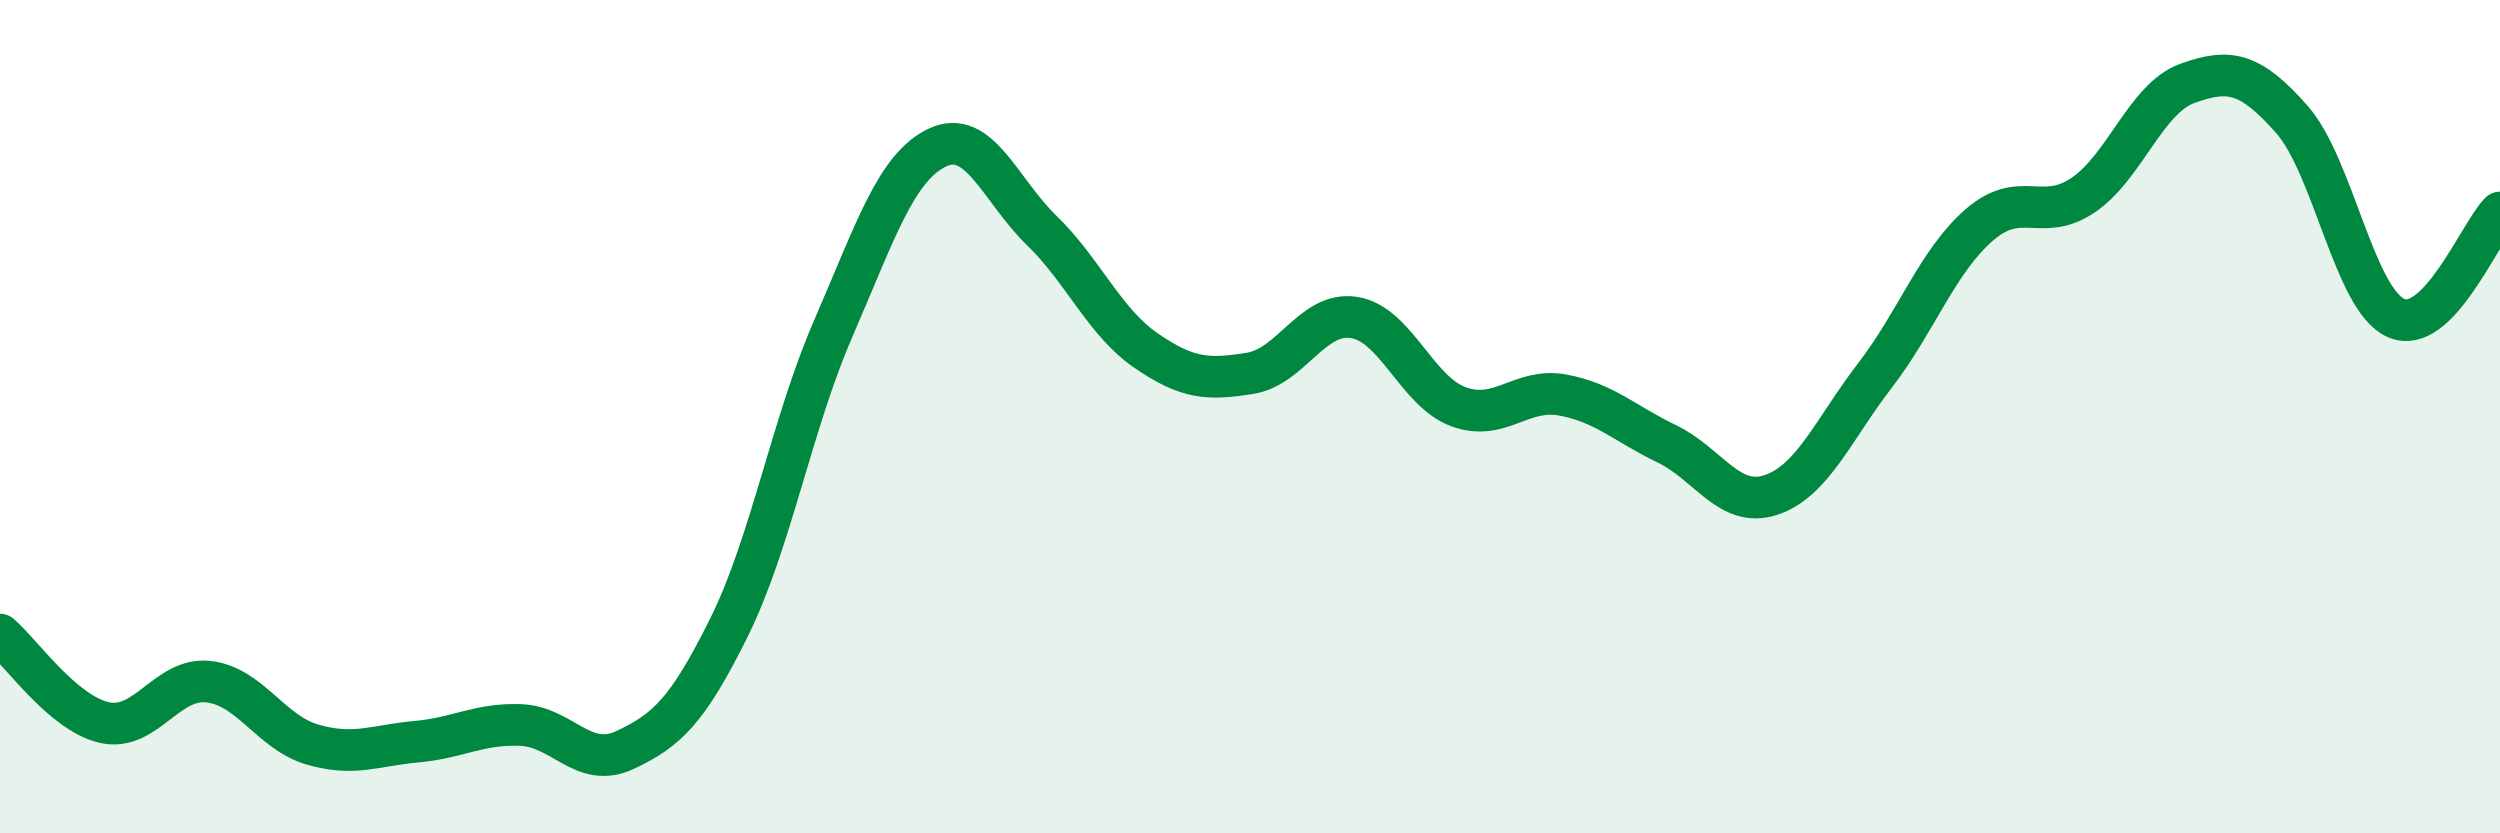
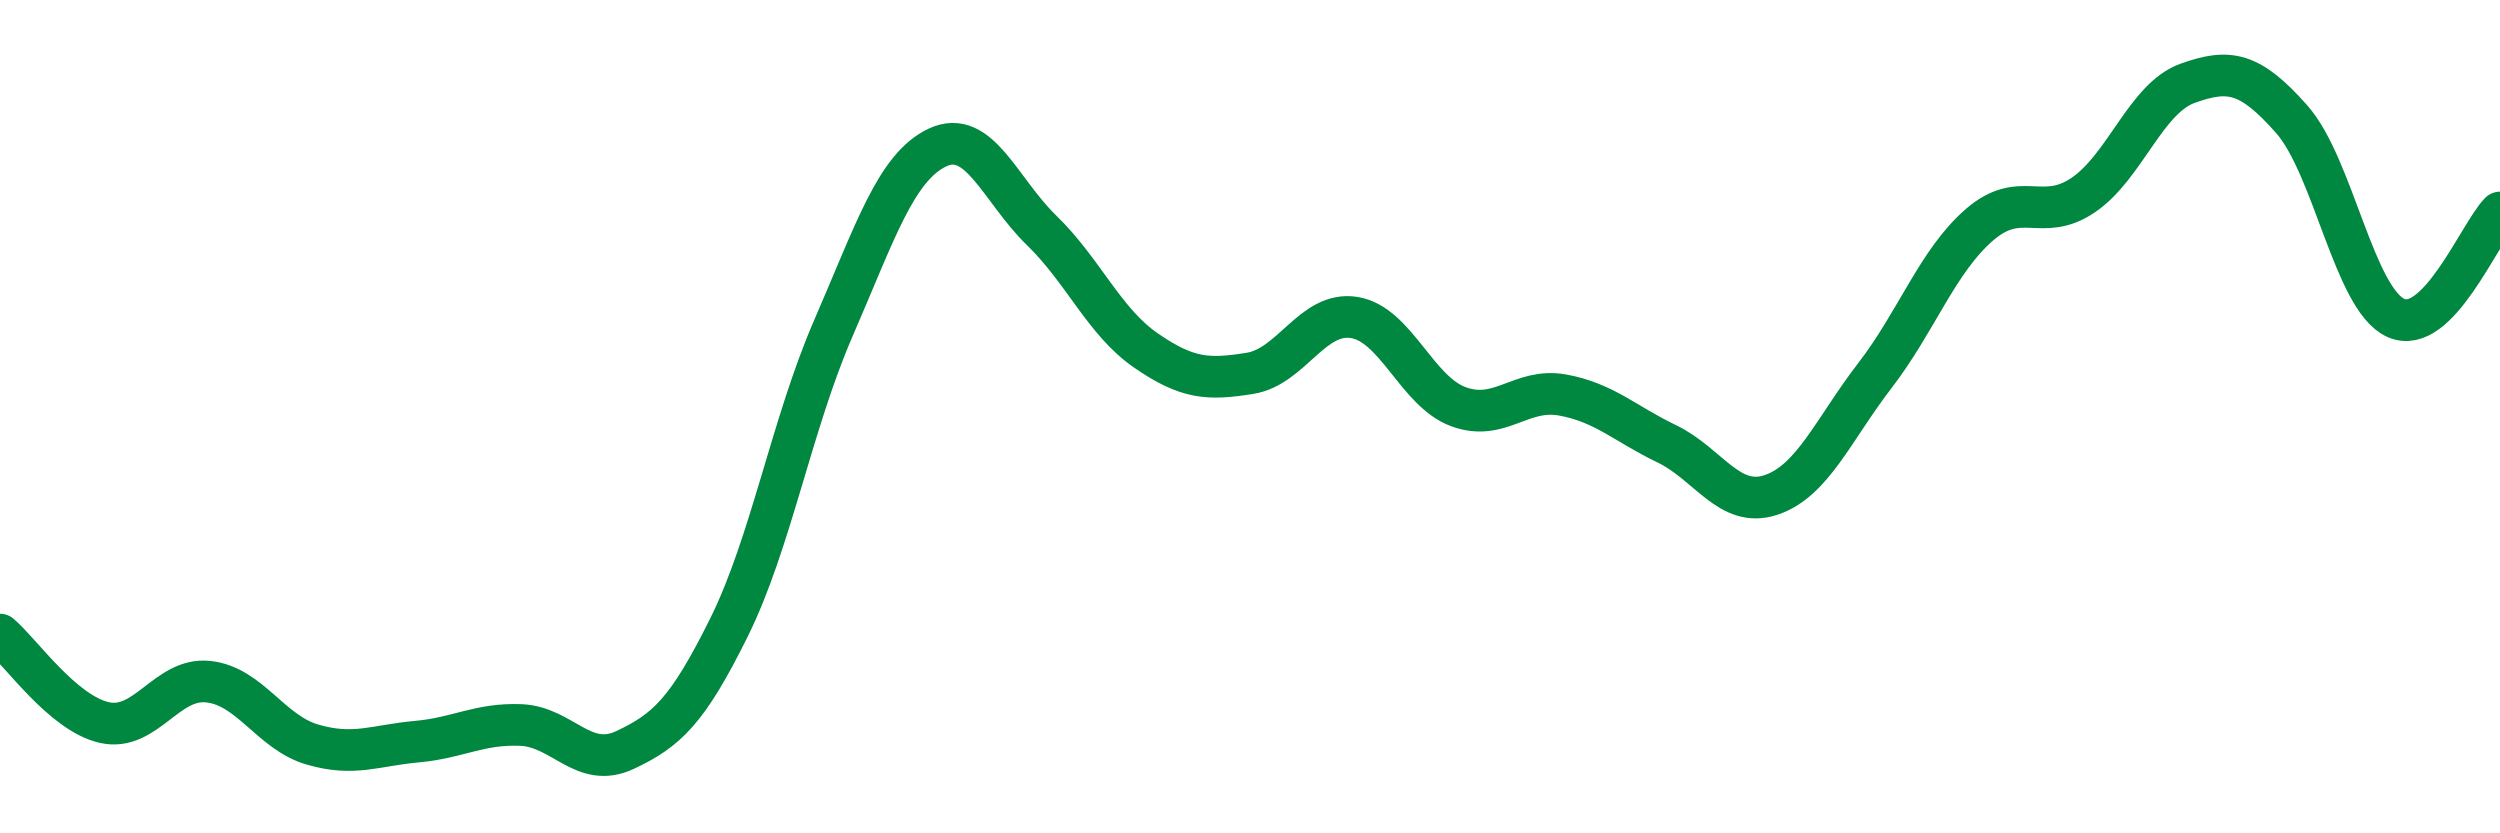
<svg xmlns="http://www.w3.org/2000/svg" width="60" height="20" viewBox="0 0 60 20">
-   <path d="M 0,15.23 C 0.5,15.65 1.5,17.11 2.5,17.34 C 3.5,17.57 4,16.25 5,16.36 C 6,16.47 6.5,17.58 7.5,17.87 C 8.5,18.16 9,17.89 10,17.8 C 11,17.71 11.5,17.36 12.5,17.4 C 13.5,17.44 14,18.47 15,18 C 16,17.53 16.5,17.07 17.5,15.05 C 18.5,13.03 19,10.18 20,7.88 C 21,5.58 21.5,4.01 22.5,3.54 C 23.5,3.07 24,4.56 25,5.53 C 26,6.5 26.5,7.72 27.5,8.41 C 28.5,9.1 29,9.12 30,8.96 C 31,8.8 31.5,7.46 32.5,7.62 C 33.5,7.78 34,9.39 35,9.76 C 36,10.13 36.5,9.3 37.5,9.48 C 38.5,9.66 39,10.17 40,10.65 C 41,11.13 41.5,12.21 42.5,11.88 C 43.5,11.55 44,10.31 45,9.01 C 46,7.71 46.5,6.27 47.5,5.4 C 48.5,4.53 49,5.36 50,4.68 C 51,4 51.5,2.36 52.5,2 C 53.5,1.64 54,1.73 55,2.86 C 56,3.99 56.5,7.18 57.5,7.63 C 58.5,8.08 59.5,5.61 60,5.1L60 20L0 20Z" fill="#008740" opacity="0.1" stroke-linecap="round" stroke-linejoin="round" />
  <path d="M 0,15.23 C 0.5,15.65 1.5,17.11 2.5,17.34 C 3.5,17.57 4,16.25 5,16.36 C 6,16.47 6.5,17.58 7.5,17.87 C 8.5,18.16 9,17.89 10,17.8 C 11,17.71 11.5,17.36 12.5,17.4 C 13.5,17.44 14,18.47 15,18 C 16,17.53 16.5,17.07 17.5,15.05 C 18.5,13.03 19,10.18 20,7.88 C 21,5.58 21.5,4.01 22.5,3.54 C 23.5,3.07 24,4.56 25,5.53 C 26,6.5 26.5,7.72 27.5,8.41 C 28.5,9.1 29,9.12 30,8.96 C 31,8.8 31.5,7.46 32.5,7.62 C 33.5,7.78 34,9.39 35,9.76 C 36,10.13 36.5,9.3 37.5,9.48 C 38.5,9.66 39,10.17 40,10.65 C 41,11.13 41.5,12.21 42.5,11.88 C 43.5,11.55 44,10.31 45,9.01 C 46,7.71 46.5,6.27 47.5,5.4 C 48.5,4.53 49,5.36 50,4.68 C 51,4 51.5,2.36 52.5,2 C 53.5,1.64 54,1.73 55,2.86 C 56,3.99 56.5,7.18 57.5,7.63 C 58.5,8.08 59.5,5.61 60,5.1" stroke="#008740" stroke-width="1" fill="none" stroke-linecap="round" stroke-linejoin="round" />
</svg>